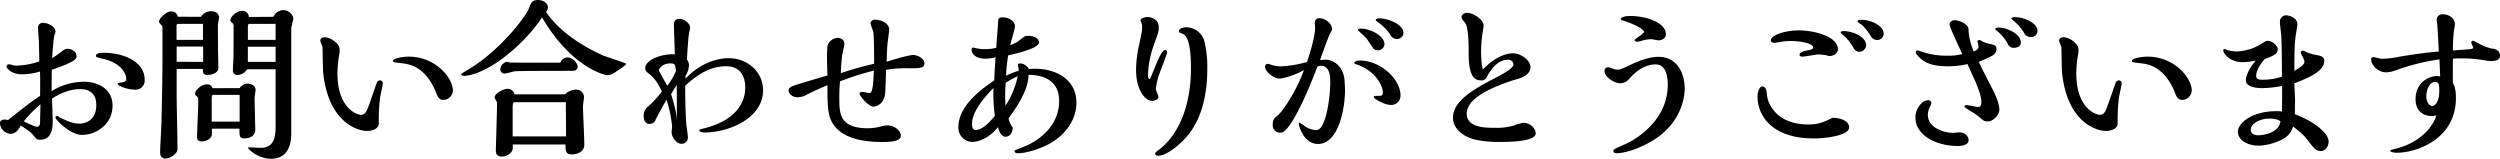
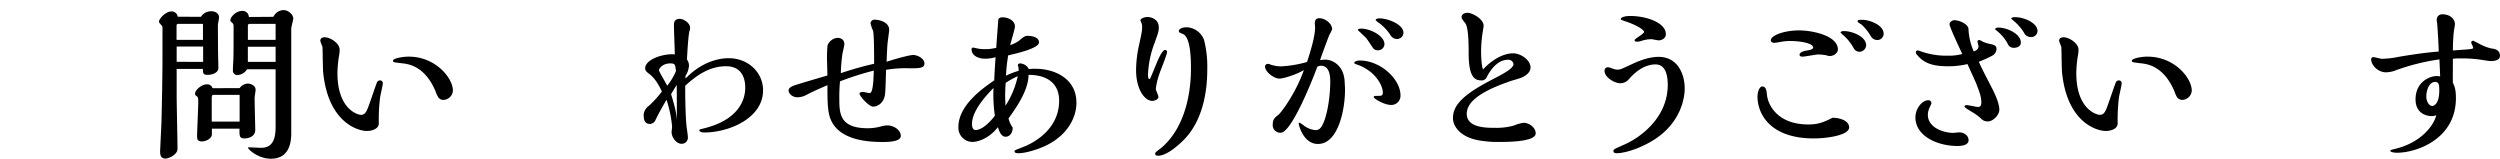
<svg xmlns="http://www.w3.org/2000/svg" id="レイヤー_1" data-name="レイヤー 1" viewBox="0 0 948.15 60.21">
  <title>inquiry</title>
-   <path d="M229.24,295.91c0-2.49,0-4.21-.06-6.44a24.23,24.23,0,0,1-6.83,1.08c-3.95,0-5.87-2.29-5.87-2.87a.88.88,0,0,1,.9-.95c.38,0,2,.51,2.48.51a28,28,0,0,0,9.06-1.6c-.06-1.85-.13-6.44-.19-8.16-.06-.7-.32-3.89-.32-4.66A1.81,1.81,0,0,1,230.2,271c1.72,0,4.84,1.28,4.84,3.32a2.76,2.76,0,0,1-.32,1.15c-.44,1.15-.76,6.31-.95,8.86a17.72,17.72,0,0,0,3-2c1.53-1.15,2-1.47,2.74-1.47,1.47,0,3.51.89,3.51,2.74,0,1,0,2-9.38,5.23-.06,3.13-.06,5.55-.06,8.1a23.56,23.56,0,0,1,12.11-3.57c6.57,0,11,3.51,11,9.06,0,6.76-5.8,11.1-11.67,11.1-4.28,0-10-5.68-10-6.64,0-.32.26-.51.77-.51a3.11,3.11,0,0,1,.83.51c3.57,1.79,5.61,2.36,7.33,2.36,3.7,0,6.57-2.23,6.57-7.08,0-4.27-2.55-6-6-6-2.75,0-6.25.7-10.78,3.57,0,1.21.25,7,.25,8.35,0,2.05,0,7.28-4.72,7.28-1.27,0-1.46-.26-2.55-1.6s-2.17-2.1-4.85-3.76c-.7,1.27-1.78,3.12-3.89,3.12a4.33,4.33,0,0,1-4-4.08c0-1,1-1.34,1.65-1.34a5.7,5.7,0,0,1,1.41.19c7.4-5.86,8.22-6.5,12.18-9.18ZM228,310.45c1.21,0,1.21-1.27,1.21-2.48,0-.83.13-5.11.13-6.06a43.36,43.36,0,0,0-6.32,6.5C224.77,309.24,227.26,310.45,228,310.45Zm37.12-14.09c-3.13,0-6.51-1.6-6.51-2.17,0-.32.19-.32,1.92-.64.76-.13,1.34-.38,1.34-1.27,0-1.6-1.41-5.87-8.68-7.59-2.55-.58-2.8-.7-2.8-1.15,0-1.09,2.1-1.15,3.06-1.15,6.88,0,15.43,3,15.43,10.33A3.45,3.45,0,0,1,265.15,296.36Z" transform="translate(-214 -262.36)" />
  <path d="M290.21,268.74a4.5,4.5,0,0,1,4-2.1c1.4,0,2.87.76,2.87,2.36,0,.44-.45,2.48-.45,2.93l.06,9.38c0,.95.13,5.74.13,6.82,0,1.91-2.42,2.62-4.08,2.62s-1.79-.58-1.79-2.24H281v10.34c0,2.8.32,16.77.32,20,0,2.1-3.19,3.64-4.59,3.64-2,0-2-1.79-2-2.68,0-.71.45-9.51.51-11.29.32-13.21.38-20.6.38-23.92V272.82a1.3,1.3,0,0,0-.44-.95c-.32-.32-.9-1-.9-1.22,0-1.33,2.75-3.95,4.6-3.95a2.39,2.39,0,0,1,2.55,2Zm.77,8.74v-6.06h-9.51a.59.59,0,0,0-.51.64v5.42Zm.06,8.35V280H281v5.8Zm13.84,9.95a4,4,0,0,1,3.06-1.72c1.09,0,3,.7,3,2.36,0,.45-.38,2.62-.38,3.13,0,1.72.25,11.35.25,12.05,0,3.26-3.95,3.26-4.08,3.26-2,0-1.91-1-1.91-3.7H294.36v2.16c0,1.6-2.3,2.68-3.76,2.68-1.85,0-1.85-1.08-1.85-2,0-1.85.44-11,.44-13.08,0-1.66-.19-1.78-.51-2-.57-.45-.7-.64-.7-1,0-1.53,2.62-3.57,4.4-3.57a2.1,2.1,0,0,1,2.23,1.46Zm0,12.7V298.34h-10c-.58,0-.58.89-.58,1.27v8.87Zm12.82-39.74a4.32,4.32,0,0,1,3.83-2.55c1.85,0,3.7,1.72,3.7,3.19,0,.51-.77,3.19-.77,3.83V313c0,4.78-1.59,9.56-7.71,9.56-4.92,0-8.68-3.63-8.68-4.14,0-.19.19-.19.38-.19.64,0,3.83.19,4.53.19,4.72,0,5.55-3.77,5.55-8.1V288.64H307.69a4.52,4.52,0,0,1-3.51,2.17,1.65,1.65,0,0,1-1.85-1.66c0-1.27.06-1.85.06-2.17.2-2.48.2-5.74.2-13.9v-1a1.46,1.46,0,0,0-.45-1c-.57-.51-.77-.7-.77-1,0-1.34,2.24-3.57,4.34-3.57a2.38,2.38,0,0,1,2.68,2.29Zm.83,8.74v-6.06h-9.95a.63.63,0,0,0-.57.64v5.42Zm0,8.35v-5.74H308v5.74Z" transform="translate(-214 -262.36)" />
  <path d="M358.2,292.85a1.09,1.09,0,0,1,1,1c0,.83-1,4.85-1.08,5.74a67.73,67.73,0,0,0-.45,9.57c0,2-2.42,2.87-4.53,2.87-3.38,0-14.67-3.19-16.58-22.26-.13-1.4-.19-8.93-.26-9.57-.06-.32-.82-2-.82-2.36,0-1.21,1.08-1.34,1.72-1.34,2,0,5.61,2.23,5.61,4.66a11.49,11.49,0,0,1-.25,2.49,43,43,0,0,0-.58,6.5c0,13.52,7.59,15.76,8.93,15.76,1.72,0,2.23-1.47,3.32-4.53.44-1.21,2.55-7.46,2.8-7.91A1.32,1.32,0,0,1,358.2,292.85Zm24,7.4a2.35,2.35,0,0,1-2-1,11.8,11.8,0,0,1-1-2.23c-4.08-9.7-10.4-10.4-12.69-10.65-3.32-.39-3.45-.39-3.45-1,0-.83,3.45-1.53,5.93-1.53,10.27,0,16.78,8.16,16.78,12.88A3.74,3.74,0,0,1,382.18,300.25Z" transform="translate(-214 -262.36)" />
-   <path d="M449.22,288.51c-2.17,1.47-3.45,2.36-4.92,2.36-.89,0-13.58-2.87-24.74-21.94-4.28,6.76-13.84,16.27-22.65,20.22a20.59,20.59,0,0,1-6.5,2c-.58,0-1.47-.13-1.47-.51s.26-.45,2.81-2c11.67-6.95,21.68-19.9,22.9-23.22.7-1.91,1.08-3.06,3.44-3.06,1.79,0,3.7,1.09,3.7,2.81a2.64,2.64,0,0,1-.7,1.72c6.12,9.06,17.16,14.48,21.49,16.46,1.21.51,7.59,2.48,8.93,3.19C451.51,286.92,449.85,288.07,449.22,288.51Zm-20.86,9.63a5.73,5.73,0,0,1,4-1.78,2.87,2.87,0,0,1,3.12,2.87c0,.51-.38,2.93-.38,3.51,0,2,.51,12.18.51,14.48,0,2.61-2.49,3.69-4.78,3.69s-2.36-1.27-2.36-3.76h-20v1.34c0,2-2.48,3.25-4,3.25-2.42,0-2.42-1.53-2.42-2.55,0-.13.45-14.79.45-17.54a1.19,1.19,0,0,0-.26-.95c-.57-1-.64-1.15-.64-1.47,0-1.4,3.32-3.19,4.85-3.19a2.68,2.68,0,0,1,2.68,2.1Zm-1.85-12a3,3,0,0,1,2.74-2c1.66,0,3.83,2,3.83,3.5a1.54,1.54,0,0,1-1.72,1.54c-.39.06-6.06.06-7.4.06-2,0-14,0-15,.19a32,32,0,0,1-3.57.83,1.64,1.64,0,0,1-1.66-1.66,3.11,3.11,0,0,1,2.61-2.81c.2,0,1.15.32,1.34.32Zm2.17,27.94c0-1.85-.07-10.91-.07-12.95H409c-.57,0-.57,1.47-.57,1.85v11.1Z" transform="translate(-214 -262.36)" />
  <path d="M474,292.15c7.4-7.72,15.12-7.72,16.33-7.72,7.46,0,13.07,5.42,13.07,12.18,0,10.66-13.07,16-22.26,16-1.27,0-1.91-.44-1.91-.83s.19-.31,2.11-.83c11.8-3,15.3-9.75,15.3-15.37,0-3.82-1.53-8.1-7.27-8.1s-10.59,2.87-15.5,7.4v.7c0,7,.26,12.12.45,14.16.06.64.57,4,.57,4.72a2.34,2.34,0,0,1-2.42,2.43c-2,0-3.76-2.49-3.76-4.4,0-.32.19-1.85.19-2.17a46.77,46.77,0,0,0-2.11-10.14c-1.46,2.48-3,5.23-4.14,7.59a2.37,2.37,0,0,1-2.23,1.59c-2.3,0-2.3-2.49-2.3-3.57a2.29,2.29,0,0,1,.06-.38,4.68,4.68,0,0,1,1.85-2.87,36.93,36.93,0,0,0,5-5.49c-1.85-3.89-3.32-5.55-5-6.82-.83-.64-1.34-1.09-1.34-2,0-3,5.62-5.3,10.4-5.3a2.34,2.34,0,0,1,.83.13c0-1.59-.32-9.25-.32-11,0-1,0-2.55,2.23-2.55,1.53,0,3.89,1.66,3.89,3.31a3.71,3.71,0,0,1-.19,1.22c-.51,1.46-.89,9-1,10.9a3.67,3.67,0,0,1,.77,2.3,8.15,8.15,0,0,1-1.34,3.95Zm-5.87-5.74c-2.8,0-4.21,1.91-4.21,2.61,0,.45,2.68,4.92,3.13,5.87a25.17,25.17,0,0,0,3.32-5.55C470.07,286.73,470.07,286.41,468.09,286.41Zm2.55,8.1c-.31.51-1.85,3-2.16,3.57,2,6.44,2,8,2.16,9.82C470.71,305.22,470.71,297.12,470.64,294.51Z" transform="translate(-214 -262.36)" />
  <path d="M527.66,285.39a49.49,49.49,0,0,1,.19-5.81,4.48,4.48,0,0,1,3.77-2.87c.38,0,2.61.13,2.61,2.36,0,.58-.64,3.26-.76,3.83a69.81,69.81,0,0,0-.58,7.21,130.26,130.26,0,0,1,12.63-3.57c0-2.75,0-10.53-.38-12.44a18.65,18.65,0,0,1-1-2.87,1.54,1.54,0,0,1,1.72-1.4c1.72,0,5.36,1,5.36,3.76,0,.76-.38,3.32-.51,4.4-.26,1.79-.39,5.93-.45,7.78,3.83-1.21,8.61-2.55,10.08-2.55,1.66,0,4.27,1.34,4.27,3.19s-2,1.85-5.55,1.85a45,45,0,0,0-9,.57c-.07,1.34-.2,7.78-.39,9.19-.38,3.25-2.68,4.78-4.52,4.78-1.6,0-5.17-3.95-5.17-5,0-.38.7-.57,1.34-.57.38,0,2.1.44,2.49.44,1.34,0,1.46-5.1,1.59-8.54a113.86,113.86,0,0,0-12.82,4.08,61.47,61.47,0,0,0-.26,6.31c0,5.74,0,11.48,10.85,11.48a19.29,19.29,0,0,0,5-.7,9.7,9.7,0,0,1,2.3-.38c2.61,0,5.17,1.79,5.17,4s-4.79,2.29-6.83,2.29c-5.55,0-17-.57-20-9.18-1-2.93-1-7-1-12.37-5,2.17-6.18,2.74-8.35,3.89a7.33,7.33,0,0,1-3.13.7c-1.66,0-3.25-1.28-3.25-2.62,0-.89,1.15-1.46,1.59-1.65,1.15-.51,11.1-3.38,13.14-4Z" transform="translate(-214 -262.36)" />
  <path d="M600.31,288.19c0-.12-.26-.89-.26-1.08,0-.57.45-.7.83-.7a3.89,3.89,0,0,1,3.32,2.17,14.26,14.26,0,0,1,2.61-.13c7.08,0,15.44,3.64,15.44,12.88,0,5.23-3,11.87-11,15.95-3.06,1.59-8.1,3.19-11,3.19-.57,0-1.47-.07-1.47-.7,0-.45.32-.51,3.26-1.66,4.84-1.85,13.65-7.21,13.65-17.54,0-6.51-4.41-9.82-11.61-9.82,0,6.06-5.11,13.07-7.59,16.52a10.38,10.38,0,0,0,1.59,3.5c-.06,2.49-1.53,3.45-2.68,3.45-1.53,0-2.36-1.72-2.93-3.64-3.25,4.15-7.34,5.61-9.76,5.61a5.4,5.4,0,0,1-5.23-5.67c0-8.36,9.5-14.86,13.59-17.67.12-2.93.19-4.08.51-8.8a14.58,14.58,0,0,1-4,.57c-2.87,0-5.1-1.4-5.1-3.51,0-.25,0-.7.64-.7.19,0,1.34.32,1.59.32a10.74,10.74,0,0,0,2.49.26,16.47,16.47,0,0,0,4.65-.51c0-.39.2-3.19.26-3.83l.51-6.89c.19-.38.38-.83,1.66-.83,2,0,4.65,1.21,4.65,3.45,0,1-1.59,5.93-1.78,7.08a12.2,12.2,0,0,0,3.25-1.6c2-1.66,2.36-1.91,3.38-1.91,2,0,4.28.7,4.28,2.49,0,2.29-8.87,4.27-11.68,4.91a55.26,55.26,0,0,0-.83,7.71,28.86,28.86,0,0,1,4.79-1.84Zm-9.51,7.53c-7.46,7.53-8.16,11.74-8.16,13.65,0,1.21.32,2.3,1.4,2.3s3.64-.71,7.27-5.42A56.4,56.4,0,0,1,590.8,295.72Zm4.6-1.91c-.07,1.15-.19,2.93-.19,5.23,0,.51.12,2.87.12,3.44A33.87,33.87,0,0,0,600,291.26,28.11,28.11,0,0,0,595.4,293.81Z" transform="translate(-214 -262.36)" />
  <path d="M653.31,284.81c.44-.95,1.66-3.5,2.55-3.5a.76.76,0,0,1,.77.7c0,1-2.43,6.89-2.88,8.23a26.71,26.71,0,0,0-1.4,5.86c0,.45,1,2.49,1,3,0,1-1.53,1.53-2.3,1.53-3,0-6.18-4.53-6.18-11.61a44.77,44.77,0,0,1,1.14-9.63c.9-4.14,1.15-5.23,1.15-6.82a3.89,3.89,0,0,0-.19-1.34,9.11,9.11,0,0,1-.45-1.15c0-.7,1.53-1.27,2.68-1.27,1.53,0,4.28.89,4.28,3.89,0,1.46-.13,1.91-1.73,6.31a37.65,37.65,0,0,0-2.36,11.61c0,.32,0,1.72.51,1.72.26,0,.39-.32.45-.51C650.82,290.87,652.8,285.9,653.31,284.81Zm9.31,30.94c-5.29,5.16-8.29,5.67-9.31,5.67-.32,0-1.21,0-1.21-.76,0-.38.38-.7.63-.89,1.85-1.47,2.11-1.66,2.24-1.79,10.71-9.69,10.71-26.47,10.71-29.85,0-3.7-.19-11.73-3.06-12.88-1.4-.58-1.53-.64-1.53-1.15,0-.83,1.47-1.4,2.87-1.4a7.34,7.34,0,0,1,6.7,4.84,41.38,41.38,0,0,1,1.21,11.17C671.87,294.32,671.17,307.46,662.62,315.75Z" transform="translate(-214 -262.36)" />
  <path d="M724.1,295.66c.19,7.2-2.23,21.3-10.27,21.3-5.48,0-7.27-7.14-7.27-7.65,0-.26,0-.45.26-.45a10.43,10.43,0,0,1,1.53,1,8.62,8.62,0,0,0,4.59,1.85,2.35,2.35,0,0,0,2-1c2.49-3.25,3.57-12.44,3.57-17.09,0-2-.06-6.32-3.57-6.32a2.64,2.64,0,0,0-1.34.38c-2.29,6.26-9.95,25-13.84,25a2.82,2.82,0,0,1-3.06-3.06c0-2,.7-2.56,2.11-3.7s6.95-8.93,9.69-17c-2.55,1.59-7.59,3.25-9.31,3.25-2,0-5.42-2.55-5.42-4.59a1.06,1.06,0,0,1,1.08-1,3,3,0,0,1,1.15.32,12.39,12.39,0,0,0,3.83.63,43.64,43.64,0,0,0,9.88-1.66c1.28-4,3.06-9.56,3.06-13.26,0-.19-.12-1.15-.12-1.34,0-1.66.83-2,1.78-2,2,0,4.79,1.91,4.79,4.21a12.94,12.94,0,0,1-1,2c-.26.57-2.68,7-3.57,9.69a13.34,13.34,0,0,1,2-.19c2.67,0,7.14,2.17,7.33,8.55Zm17.42,6.5c-2.49,0-6.51-2.36-6.51-3,0-.45.57-.45,1.72-.45s1.72,0,1.72-1.28c0-2.48-2.67-8-9.44-10.46-.89-.32-1.4-.44-1.4-.76s.64-.9,2.11-.9c7.78,0,15.43,7,15.43,13.21A3.47,3.47,0,0,1,741.52,302.16Zm-5-20.73a2.12,2.12,0,0,1-1.85-.95c-.39-.51-2-3.06-2.49-3.64s-3.19-3-3.19-3.06c0-.57,1-.57,1.28-.57,3.31,0,8.8,2.67,8.8,5.93A2.43,2.43,0,0,1,736.48,281.43Zm7.27-4.27a2.83,2.83,0,0,1-2.43-1.47,18,18,0,0,0-4.2-4.52c-.26-.13-1.41-1-1.41-1.22,0-.51,1.09-.63,1.47-.63,3,0,9.06,2.23,9.06,5.48A2.47,2.47,0,0,1,743.75,277.16Z" transform="translate(-214 -262.36)" />
  <path d="M770.28,305.48c0,5.36,7.27,5.36,10.84,5.36a23.8,23.8,0,0,0,7.14-.9,13.32,13.32,0,0,1,3.58-1c2.29,0,4.59,1.92,4.59,4,0,3.19-10.4,3.25-13.33,3.25a40.8,40.8,0,0,1-8.42-.63c-6.89-1.28-9.63-5.3-9.63-8.42,0-4.91,3.89-9,15.37-14.86,4.66-2.43,7.59-4.09,7.59-5.68a2,2,0,0,0-2-1.59c-1.15,0-4.91.19-8.23,6.76a2,2,0,0,1-2,1.08c-2.61,0-4.78-1.47-4.78-10.33,0-2.68,0-9.7-1.28-11.35s-1.4-1.79-1.4-2.36c0-1,1.15-1.6,2.11-1.6,2.1,0,6.25,2.42,6.25,4.91,0,.19-.32,2.36-.39,2.62a49.71,49.71,0,0,0-.57,6.89c0,.51,0,5,.7,7.08,5.81-6.13,10.65-6.13,11.42-6.13,2.93,0,6.63,2.55,6.63,5.36,0,1.59-1.34,3.12-4,4.08-.51.19-3,.89-3.57,1.09C780.1,295.47,770.28,299.42,770.28,305.48Z" transform="translate(-214 -262.36)" />
  <path d="M843.05,283.92c7,0,9.89,6.19,9.89,12.06,0,2.61-.9,13.33-13,20.21-7.08,4-12,4.28-12.56,4.28s-1.47,0-1.47-.77.38-.83,4.21-2.55c6.63-2.93,16.39-10.59,16.39-22.58,0-3.12-.57-7.78-4.66-7.78-2.23,0-5.8.83-9.82,5.3a4.41,4.41,0,0,1-3.44,1.85c-2.36,0-6.06-2.3-6.06-4.72a1.27,1.27,0,0,1,1.4-1.34,1.88,1.88,0,0,1,.77.19c1.91.64,2,.7,2.8.7,1,0,1.53-.26,5.62-2.17C834.76,285.83,839,283.92,843.05,283.92Zm0-6.25c-.38,0-2.36-.45-2.8-.45a13.15,13.15,0,0,0-3.32.51,7,7,0,0,1-2,.45c-.13,0-1,0-1-.57s3.63-2.43,3.63-3.19c0-.13-.83-1.92-7.65-4.15-.32-.13-1.22-.38-1.22-.64,0-.63,1.34-1.21,3.58-1.21,6.18,0,13.52,2.55,13.52,6.89C845.86,276.78,844.33,277.67,843.05,277.67Z" transform="translate(-214 -262.36)" />
  <path d="M915.31,310.65c0,3.12-8.8,4.21-13.39,4.21-16.46,0-21.37-9.19-21.37-15.89,0-1.85.77-3.82,1.85-3.82,1.41,0,1.6,1.78,1.73,3.12.31,3.64,3.82,11.29,15.68,11.29,4,0,5.81-.89,9.25-2.55C913.78,307.2,915.31,309.12,915.31,310.65Zm-7.33-27a15.45,15.45,0,0,1-1.6-.38,24.24,24.24,0,0,0-2.8-.26c-.83,0-5,.83-6,.83-.19,0-1.08,0-1.08-.7,0-1.15,2.17-1.53,3-1.66s2.16-.44,2.16-1.08c0-1.72-5.1-2.49-8.67-2.49a17.88,17.88,0,0,0-3.51.32c-.38.06-2.17.38-2.61.38s-1.28-.25-1.28-.95c0-1.79,4.85-3.77,10.78-3.77,5,0,14.67,2,14.67,7.21C911,282.58,909.38,283.6,908,283.6ZM919.2,282a2.55,2.55,0,0,1-2.23-1.47,18,18,0,0,0-3.76-4.72,11.21,11.21,0,0,1-1.15-1.08c0-.58,1-.58,1.28-.58,3.19,0,8.42,2.11,8.42,5.36A2.6,2.6,0,0,1,919.2,282Zm6.64-4.47a2.82,2.82,0,0,1-2.36-1.53,20.68,20.68,0,0,0-3.26-4.14c-.19-.19-1.72-1-1.72-1.41,0-.57.58-.57,1.79-.57,2.81,0,8.1,2,8.1,5.23A2.41,2.41,0,0,1,925.84,277.54Z" transform="translate(-214 -262.36)" />
  <path d="M956.52,317.73c-8,0-16.08-3.9-16.08-10.85,0-3.38,2.55-6.5,4.85-6.5a1.1,1.1,0,0,1,1.21,1.08c0,.19-.06.38-.76,1.85a6.79,6.79,0,0,0-.58,2.55c0,5.1,6.25,6.89,9.57,6.89.32,0,2-.19,2.36-.19,1.59,0,3.51,1,3.51,3.06C960.6,316.9,959.07,317.73,956.52,317.73Zm12.69-22.46c.76,1.47,3.06,5.81,3.06,8.74,0,1.92-2.36,4.4-4.34,4.4a3.43,3.43,0,0,1-2.36-.83,16.88,16.88,0,0,0-3.44-2.61c-2.81-1.72-3.06-1.91-3.06-2.3s.7-.44.89-.44c.64,0,3.51.7,4.15.7,1.14,0,1.33-.77,1.33-1.79,0-2.29-1-4.65-2-7.27-.44-1-2.74-6.06-3.25-7.21a31.11,31.11,0,0,1-7.46.83c-4.72,0-8.8-.76-11.55-4.21a1.47,1.47,0,0,1-.57-1.08c0-.57.32-.7.89-.7a10.77,10.77,0,0,1,1.28.44,28.49,28.49,0,0,0,9.88,1.53,19,19,0,0,0,5.55-.63c-.83-1.79-4.84-10.27-4.84-11.29,0-.83,1-1.53,1.91-1.53,1.53,0,5.23,1.34,5.29,3.38a23.32,23.32,0,0,0,2,8.48c.83-.38,1.79-.77,1.79-2,0-.25-.38-1.53-.38-1.85s.44-.51.76-.51a15.66,15.66,0,0,1,1.53.77,15.57,15.57,0,0,0,2,.64c1.91.38,2.93.63,2.93,2a3.05,3.05,0,0,1-1.4,2.42,41.31,41.31,0,0,1-5.29,2.42C965.06,287.3,967.61,292.15,969.21,295.27Zm1.46-21.81c0-.57,1-.64,1.28-.64,3.19,0,8.48,2.36,8.48,5.68,0,1.53-1.59,2-2.68,2a2.44,2.44,0,0,1-2.36-1.66,16.27,16.27,0,0,0-4.21-4.91A4.09,4.09,0,0,1,970.67,273.46Zm13.46,2.94a2.7,2.7,0,0,1-2.48-1.6,18.22,18.22,0,0,0-4.09-4.66c-.12-.12-.76-.57-.76-.7,0-.57,1.15-.57,1.46-.57,3.45,0,8.49,2.23,8.49,5.23A2.35,2.35,0,0,1,984.13,276.4Z" transform="translate(-214 -262.36)" />
  <path d="M1017.68,292.85a1.1,1.1,0,0,1,1,1c0,.83-1,4.85-1.08,5.74a67.73,67.73,0,0,0-.45,9.57c0,2-2.42,2.87-4.53,2.87-3.38,0-14.67-3.19-16.58-22.26-.13-1.4-.19-8.93-.26-9.57-.06-.32-.83-2-.83-2.36,0-1.21,1.09-1.34,1.73-1.34,2,0,5.61,2.23,5.61,4.66a11.52,11.52,0,0,1-.26,2.49,43,43,0,0,0-.57,6.5c0,13.52,7.59,15.76,8.93,15.76,1.72,0,2.23-1.47,3.31-4.53.45-1.21,2.56-7.46,2.81-7.91A1.32,1.32,0,0,1,1017.68,292.85Zm24,7.4a2.38,2.38,0,0,1-2-1,11.78,11.78,0,0,1-1-2.23c-4.08-9.7-10.4-10.4-12.7-10.65-3.31-.39-3.44-.39-3.44-1,0-.83,3.44-1.53,5.93-1.53,10.27,0,16.78,8.16,16.78,12.88A3.74,3.74,0,0,1,1041.66,300.25Z" transform="translate(-214 -262.36)" />
-   <path d="M1097.15,316c0,1.66-1,3.64-3,3.64-1.78,0-2.49-.89-5-4.21-.77-1-1.66-2.17-5.49-5.1a8.29,8.29,0,0,1-2,3.44c-2.23,2.17-7.71,3.83-11,3.83-4,0-7.91-1.92-7.91-5.3,0-3.18,5.23-7.78,14.54-7.78a12.5,12.5,0,0,1,2.17.13c.06-5,.06-6.31.06-9.69a42.75,42.75,0,0,1-7.58.82c-1.22,0-6.19-.12-6.19-3,0-1.34,1-4.21,3.76-7.47a22.75,22.75,0,0,1-4.85.64c-5.29,0-7.46-3.51-7.46-4.4,0-.13.07-.64.45-.64a9.81,9.81,0,0,1,1,.39,13,13,0,0,0,3.63.57,18.82,18.82,0,0,0,9.44-2.93c1.09-.71,1.6-1.09,2.36-1.09,1.41,0,3.77,1.53,3.77,3.25,0,1.47-1.41,2.17-2.24,2.56-.38.19-2.29.95-2.74,1.14-2.87,3.32-3.19,5.49-3.19,6.38,0,1.28,1.34,1.41,2.24,1.41a22.88,22.88,0,0,0,7.52-1.15c0-2.36,0-10.14-.25-15.57-.07-.76-.51-4.4-.51-5.23a2.41,2.41,0,0,1,2.23-2.48c1.34,0,4.4.89,4.4,3.44,0,.7-.64,4-.7,4.72-.32,2.3-.45,5.23-.45,12.95,2.43-1.53,3.83-2.36,3.83-3.64,0-.57-1.4-3-1.4-3.25s.19-.83.7-.83a2,2,0,0,1,.57.13,14.65,14.65,0,0,0,4.34,1.47c2,.38,3.31.7,3.31,2.29,0,3.57-5,6.19-11.35,8.49,0,.89.26,5.29.26,6.25s-.07,4.59-.07,5.48C1093.26,309.12,1097.15,313.52,1097.15,316Zm-22.45-8.67c-3,0-7.08,1.53-7.08,4.34,0,1.53,1.66,2,2.8,2,.45,0,7.59-.19,8.49-5.23C1077.82,307.33,1075.08,307.33,1074.7,307.33Z" transform="translate(-214 -262.36)" />
  <path d="M1139.18,284.88a82.23,82.23,0,0,0-17.09,4.34,10.74,10.74,0,0,1-3.19.57c-2.94,0-5.62-2.62-5.62-5a.8.8,0,0,1,.83-.76c.51,0,2.75.63,3.19.63a34.09,34.09,0,0,0,6.51-.76c7.08-1.21,11.73-1.72,15.11-2-.12-3.26-.32-7.08-.57-10.27,0-.19-.19-1.28-.19-1.47a2.07,2.07,0,0,1,2.36-2.36c2.36,0,4.53,1.53,4.53,3.7,0,.45-.32,2.23-.39,2.62a71.24,71.24,0,0,0-.38,7.39c1.15-.12,5.74-.38,6.89-.57.25-.06.83-.13.83-.45s-.77-1.72-.77-2c0-.57.64-.7.77-.7l2.61,1.34a16.82,16.82,0,0,0,4.15,1.59c1.08.13,3.38.39,3.38,2.81,0,1.85-2.49,2-3.44,2-.77,0-4-.57-4.72-.64a48.58,48.58,0,0,0-6.89-.38,21.29,21.29,0,0,0-2.81.13c0,1.59-.06,8.1,0,9.12.58,1.15,1.15,2.42,1.15,5.8,0,15.69-15.12,20.73-22.39,20.73-.76,0-2.49-.19-2.49-.76,0-.26.26-.32,2.3-.83,9.89-2.55,14.35-9.19,15.12-12.63a4.85,4.85,0,0,1-1.66.32c-3.06,0-6.19-1.79-6.19-6.32,0-6.69,5.36-8.86,8-8.86a8.81,8.81,0,0,1,1.34.13Zm-.06,11.8c0-1.72,0-3.26-1.54-3.26-2.36,0-3.38,3.32-3.38,5.49,0,1.91,1,3.64,2.3,3.64C1136.88,302.55,1139.12,302,1139.12,296.68Z" transform="translate(-214 -262.36)" />
</svg>